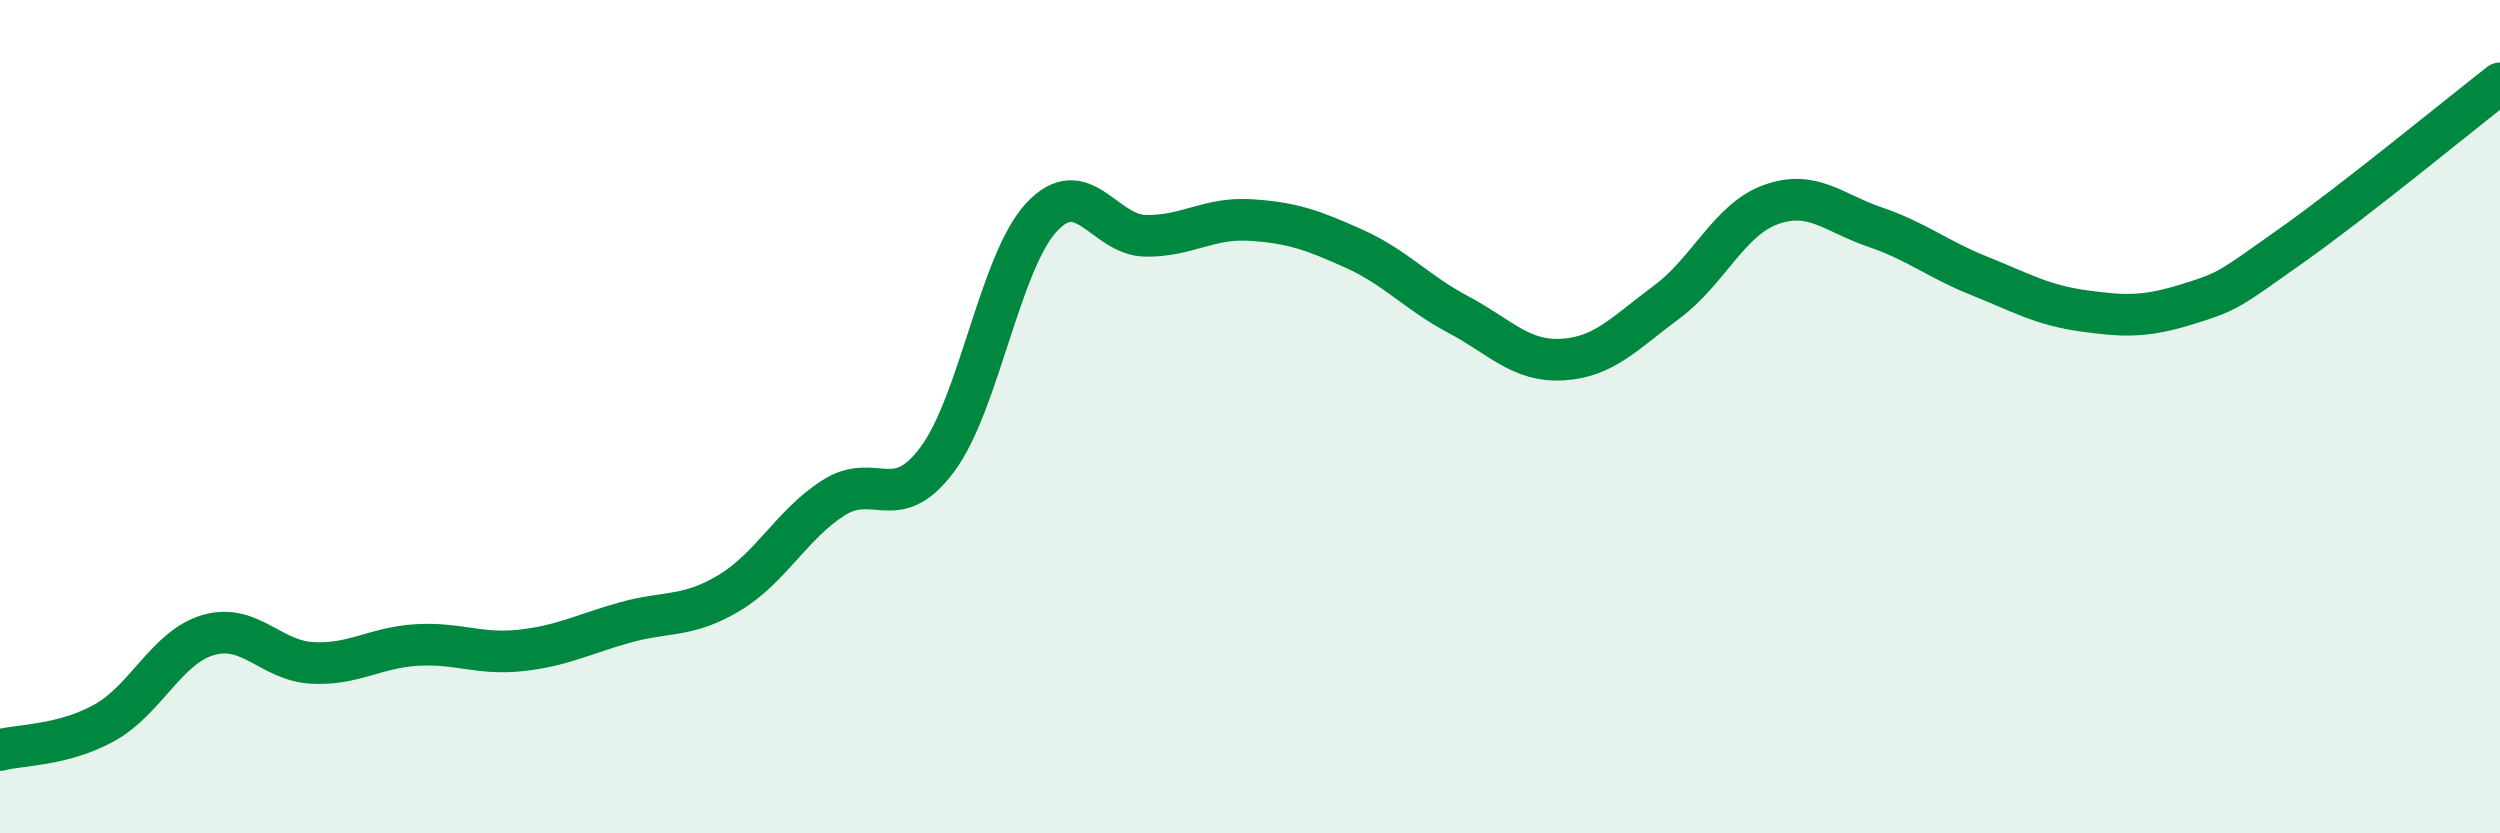
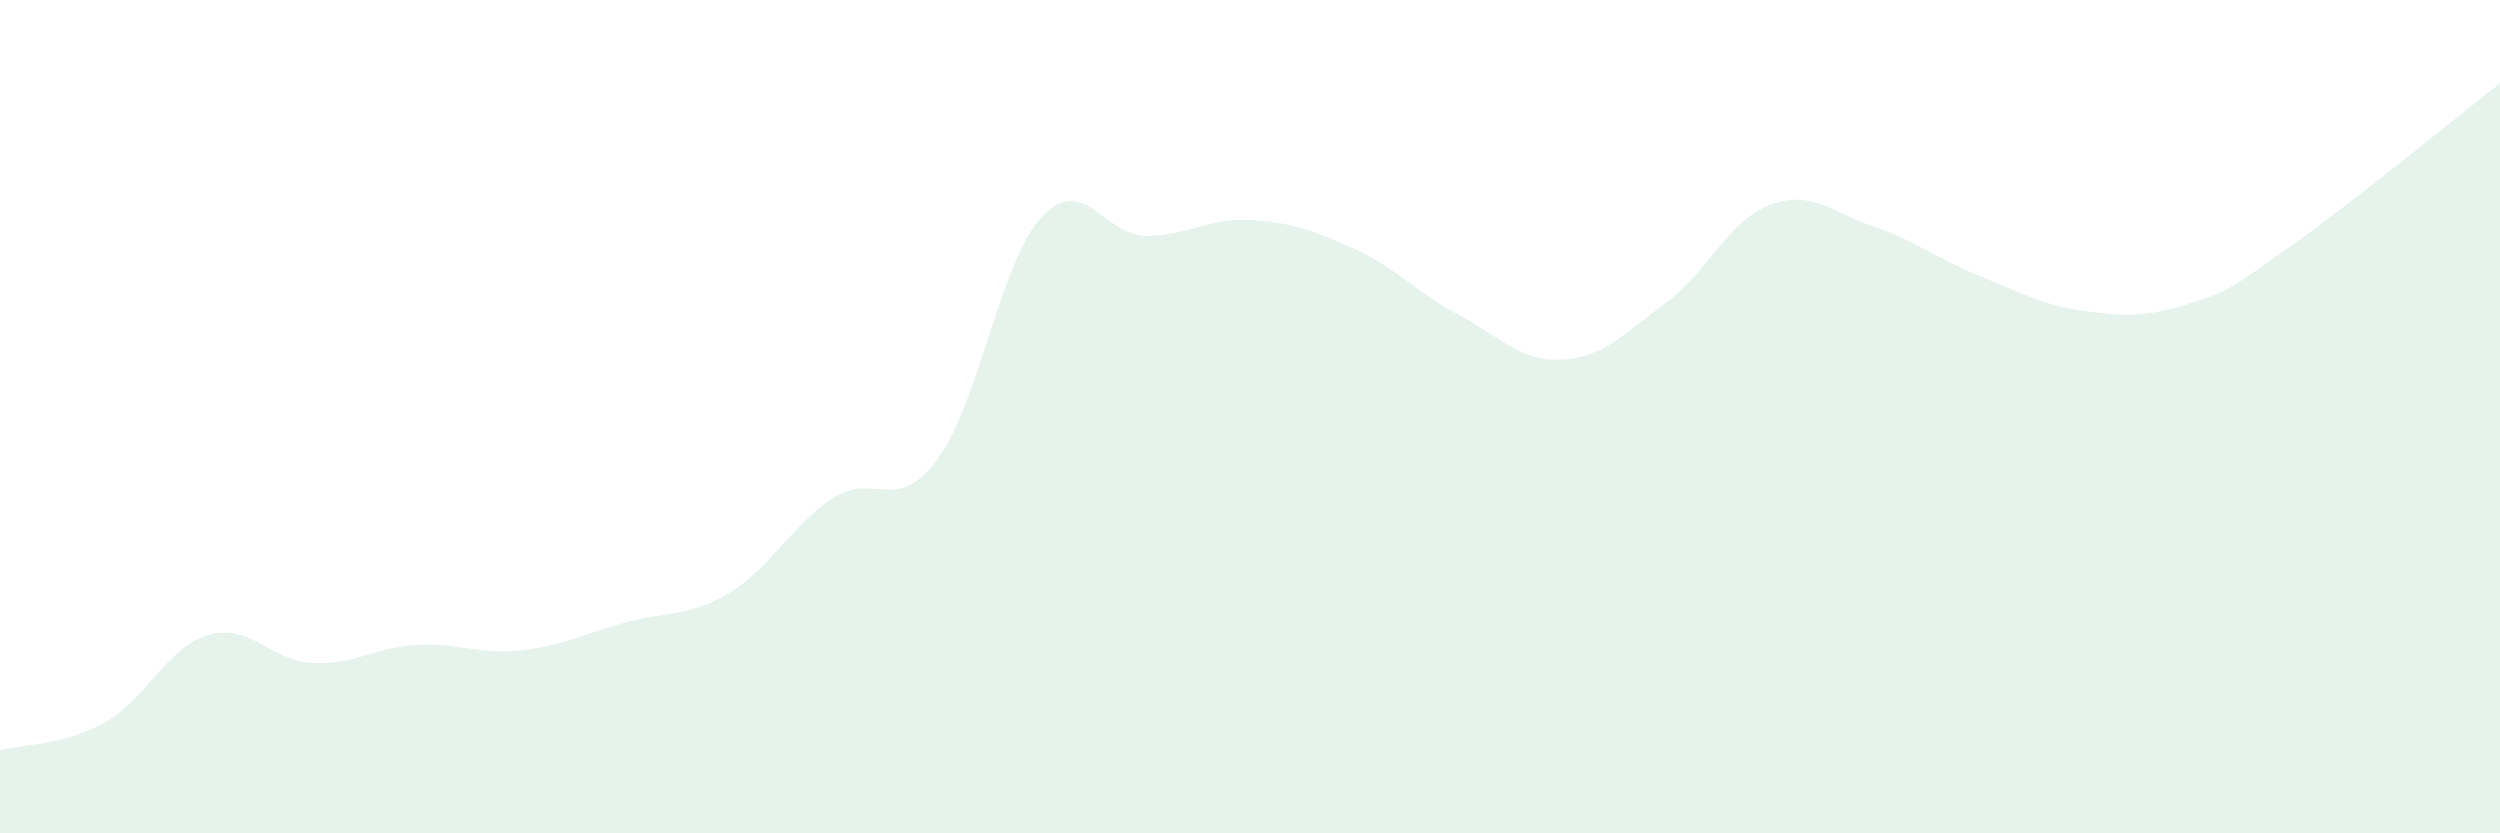
<svg xmlns="http://www.w3.org/2000/svg" width="60" height="20" viewBox="0 0 60 20">
  <path d="M 0,18 C 0.5,17.87 1.5,17.9 2.5,17.35 C 3.5,16.8 4,15.53 5,15.24 C 6,14.95 6.5,15.86 7.5,15.91 C 8.5,15.96 9,15.54 10,15.48 C 11,15.42 11.5,15.72 12.5,15.61 C 13.5,15.5 14,15.22 15,14.94 C 16,14.66 16.5,14.83 17.5,14.23 C 18.5,13.63 19,12.59 20,11.95 C 21,11.31 21.5,12.37 22.5,11.02 C 23.5,9.67 24,6.28 25,5.21 C 26,4.14 26.5,5.65 27.5,5.66 C 28.5,5.67 29,5.22 30,5.28 C 31,5.34 31.5,5.52 32.5,5.97 C 33.5,6.42 34,7.02 35,7.55 C 36,8.08 36.5,8.69 37.5,8.63 C 38.5,8.57 39,7.99 40,7.25 C 41,6.51 41.5,5.27 42.5,4.91 C 43.5,4.55 44,5.11 45,5.45 C 46,5.79 46.5,6.22 47.5,6.62 C 48.5,7.02 49,7.32 50,7.46 C 51,7.6 51.5,7.61 52.5,7.3 C 53.5,6.99 53.5,6.95 55,5.89 C 56.5,4.83 59,2.78 60,2L60 20L0 20Z" fill="#008740" opacity="0.1" stroke-linecap="round" stroke-linejoin="round" />
-   <path d="M 0,18 C 0.5,17.87 1.5,17.9 2.5,17.35 C 3.5,16.8 4,15.53 5,15.24 C 6,14.95 6.5,15.86 7.5,15.91 C 8.5,15.96 9,15.54 10,15.48 C 11,15.42 11.5,15.72 12.5,15.61 C 13.5,15.5 14,15.22 15,14.94 C 16,14.66 16.5,14.83 17.5,14.23 C 18.5,13.63 19,12.59 20,11.95 C 21,11.31 21.5,12.37 22.5,11.02 C 23.5,9.67 24,6.28 25,5.21 C 26,4.14 26.5,5.65 27.5,5.66 C 28.5,5.67 29,5.22 30,5.28 C 31,5.34 31.5,5.52 32.5,5.97 C 33.5,6.42 34,7.02 35,7.55 C 36,8.08 36.5,8.69 37.5,8.63 C 38.5,8.57 39,7.99 40,7.25 C 41,6.51 41.5,5.27 42.5,4.91 C 43.5,4.55 44,5.11 45,5.45 C 46,5.79 46.5,6.22 47.5,6.62 C 48.5,7.02 49,7.32 50,7.46 C 51,7.6 51.5,7.61 52.5,7.3 C 53.5,6.99 53.5,6.95 55,5.89 C 56.5,4.83 59,2.78 60,2" stroke="#008740" stroke-width="1" fill="none" stroke-linecap="round" stroke-linejoin="round" />
</svg>